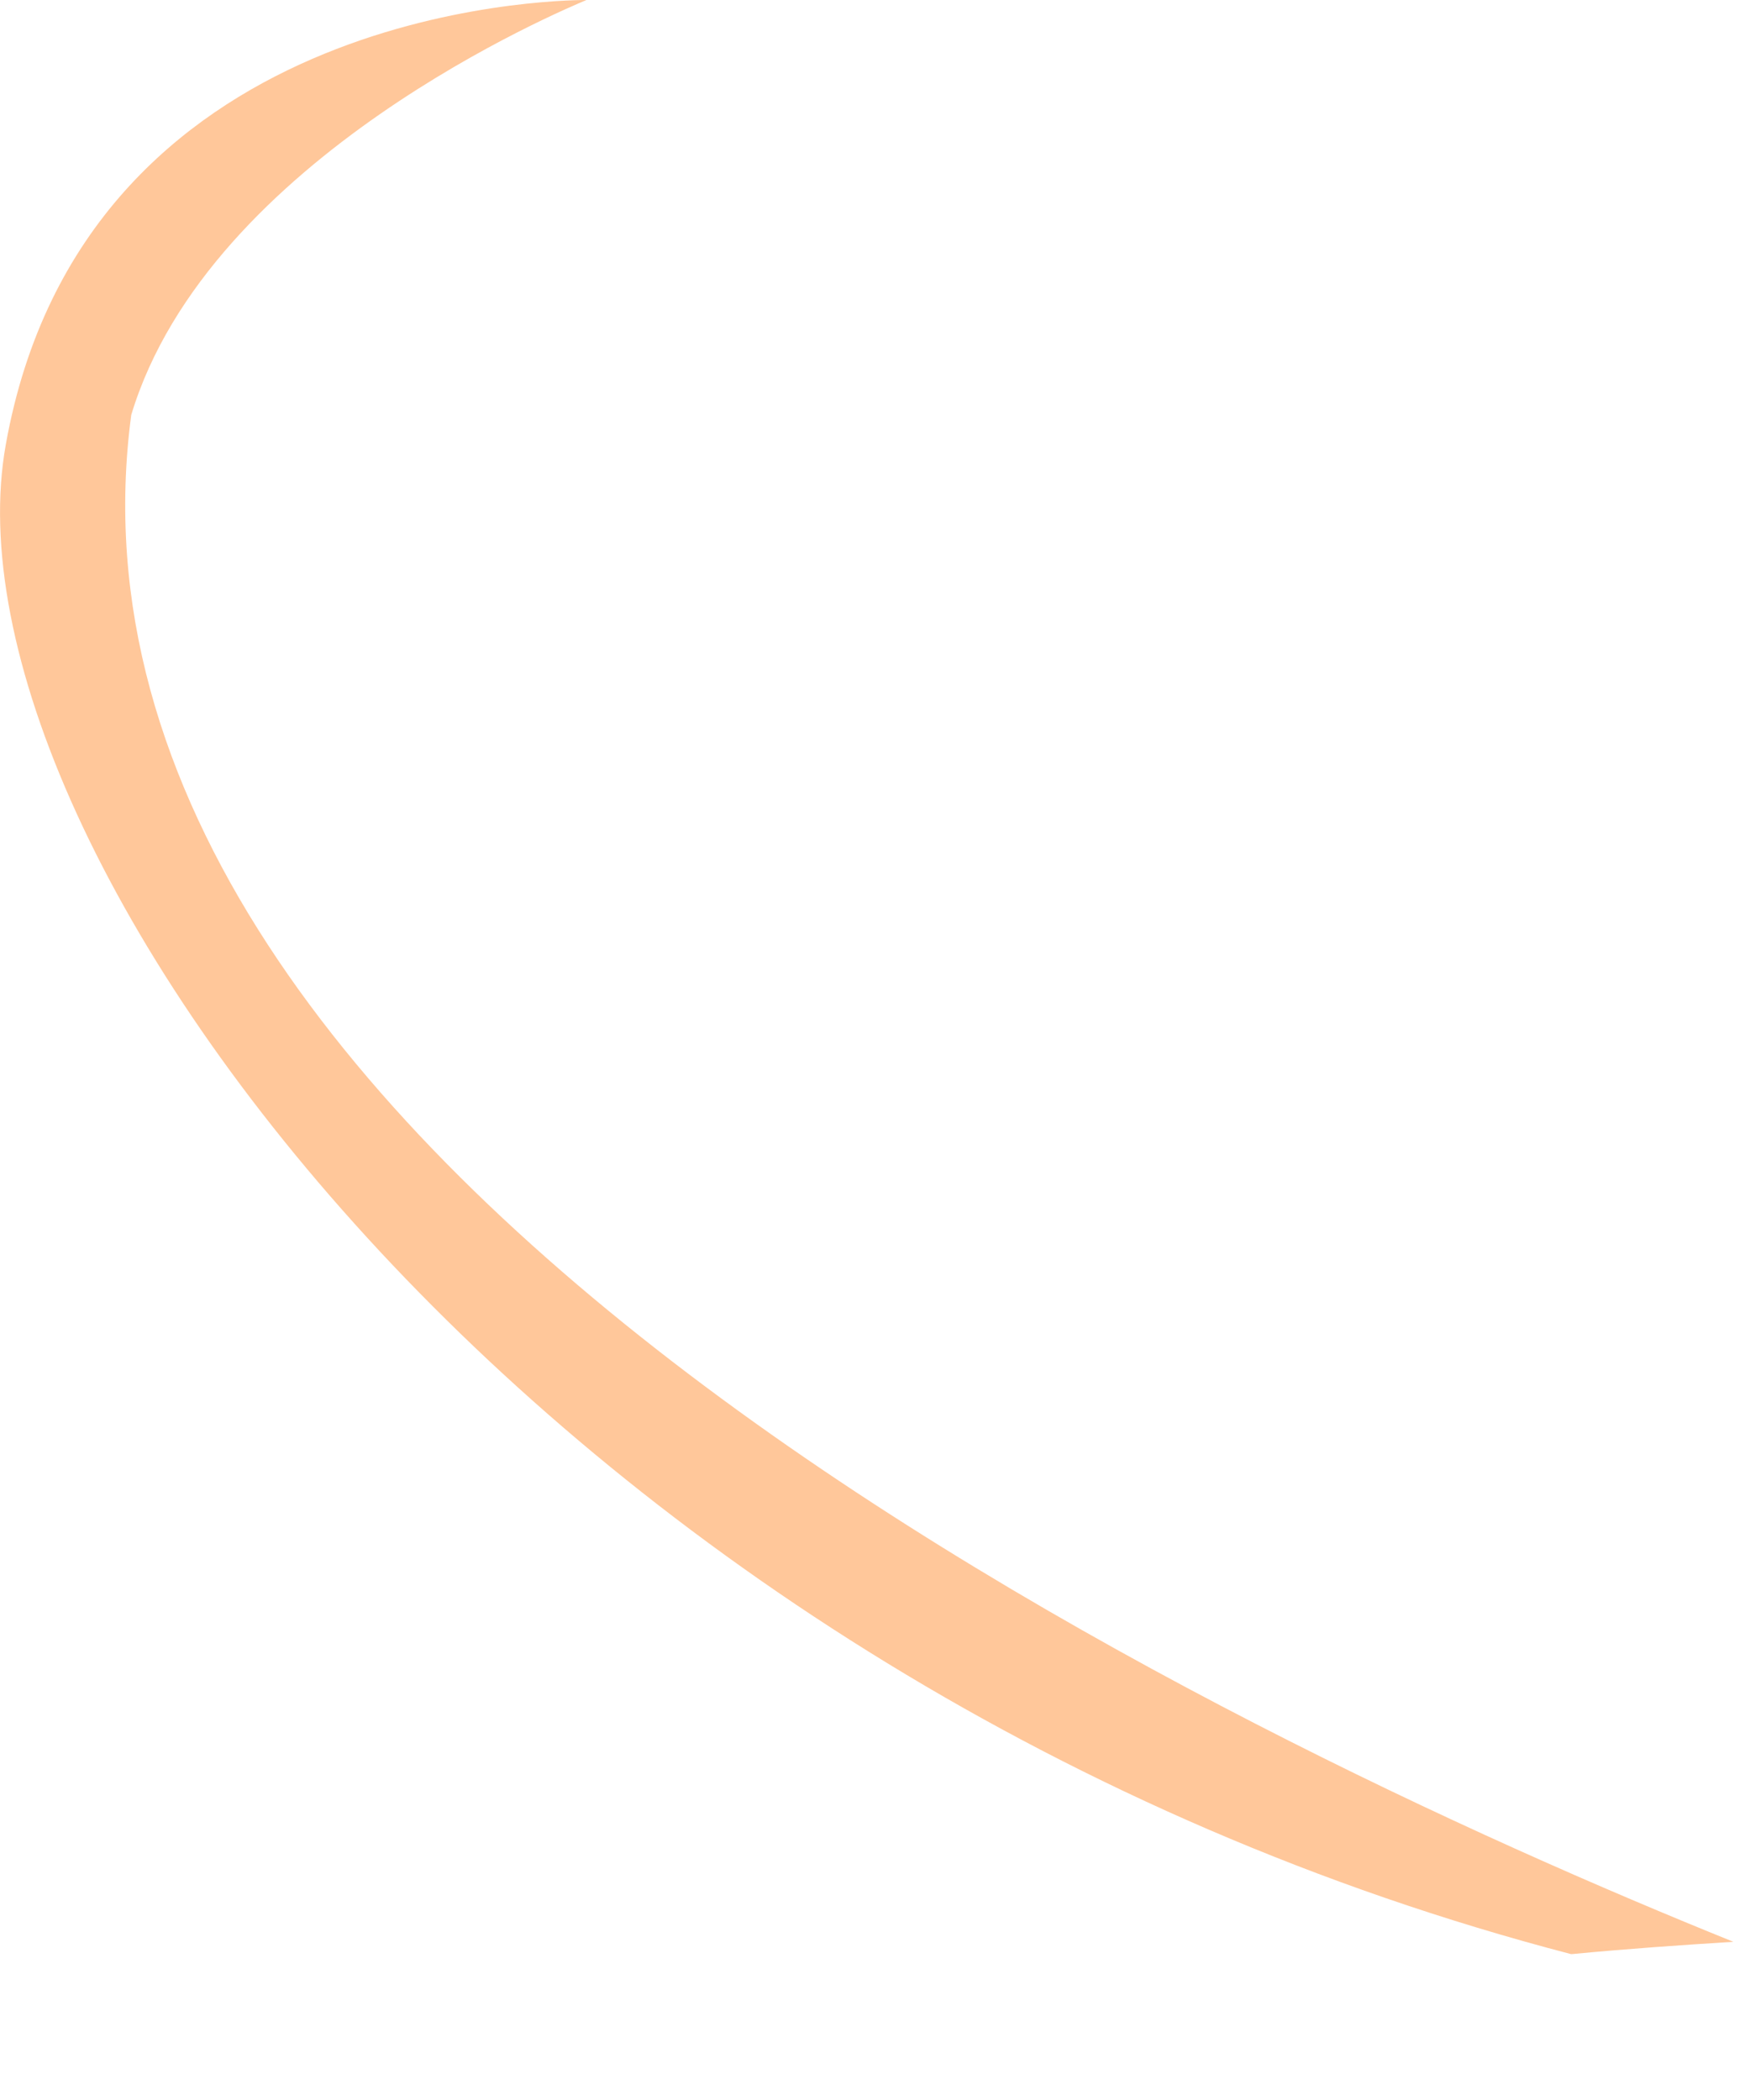
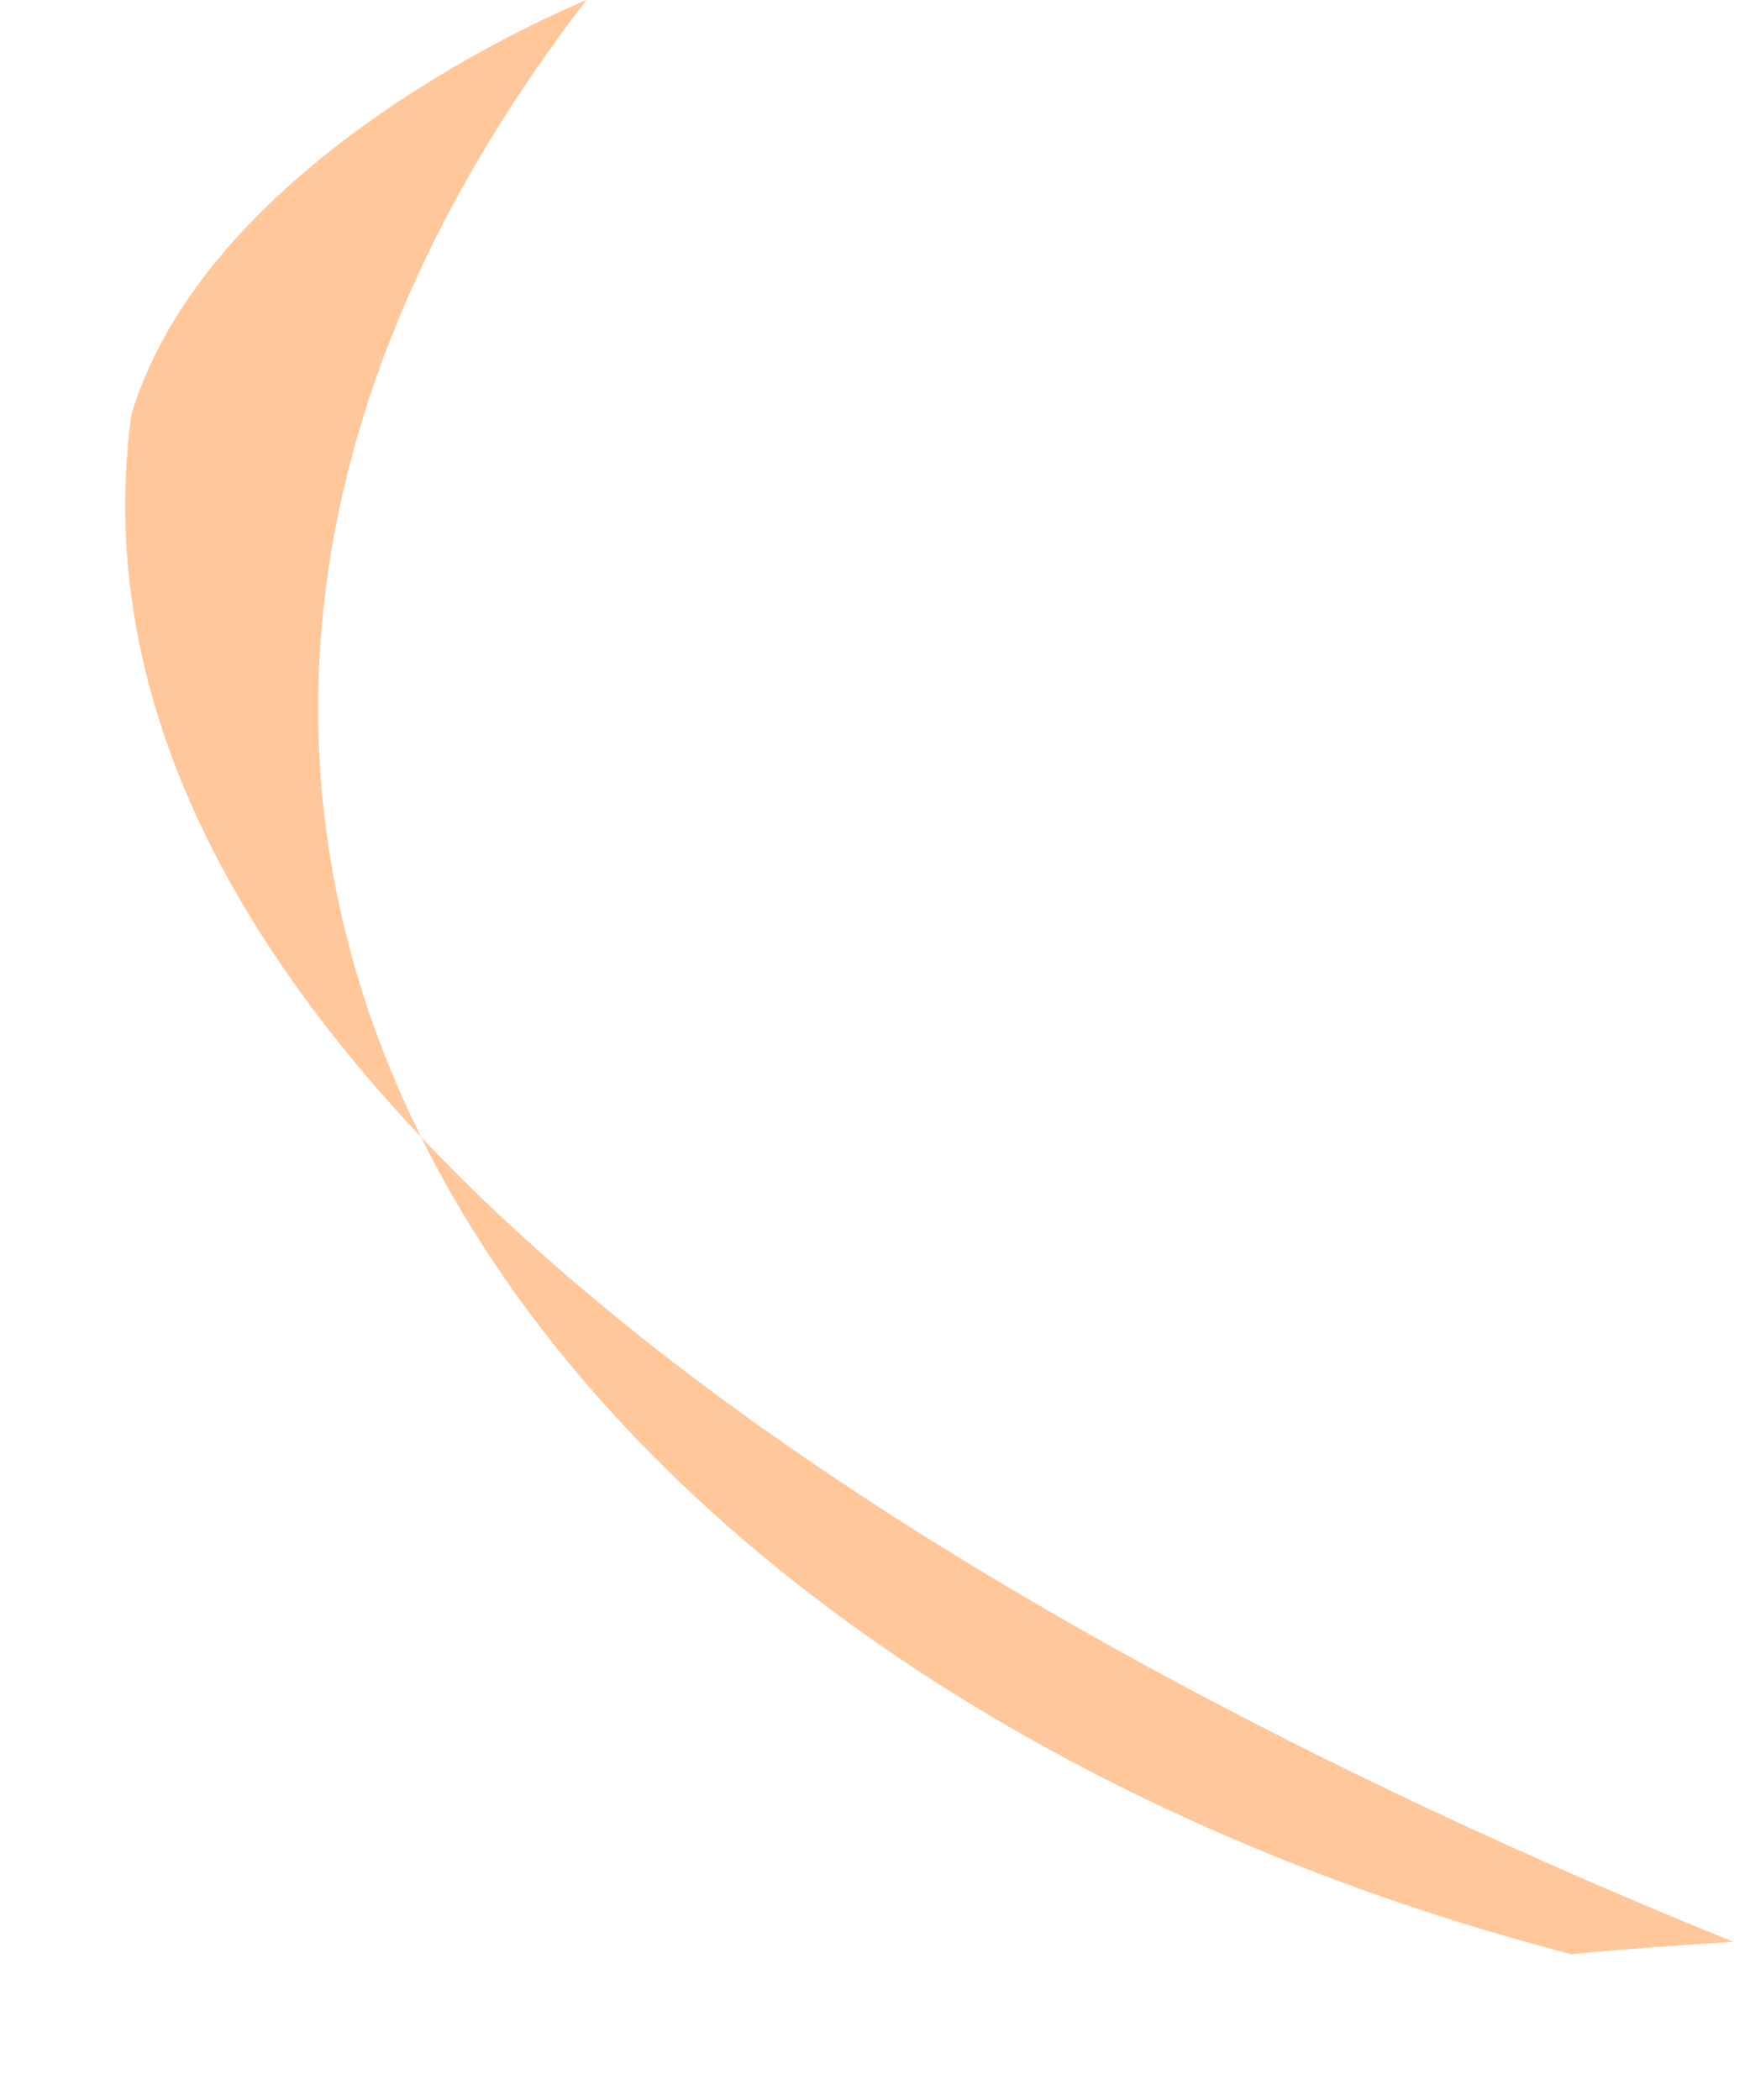
<svg xmlns="http://www.w3.org/2000/svg" fill="none" height="100%" overflow="visible" preserveAspectRatio="none" style="display: block;" viewBox="0 0 10 12" width="100%">
-   <path d="M8.976 11.166H8.985C9.299 11.136 9.602 11.115 9.905 11.096C7.011 9.928 0.172 6.702 0.75 2.371C1.195 0.895 3.23 0.052 3.351 0C3.148 0 0.478 0.052 0.033 2.541C-0.382 4.851 3.169 9.651 8.976 11.166Z" fill="#FFC79A" id="Vector" />
+   <path d="M8.976 11.166H8.985C9.299 11.136 9.602 11.115 9.905 11.096C7.011 9.928 0.172 6.702 0.75 2.371C1.195 0.895 3.23 0.052 3.351 0C-0.382 4.851 3.169 9.651 8.976 11.166Z" fill="#FFC79A" id="Vector" />
</svg>